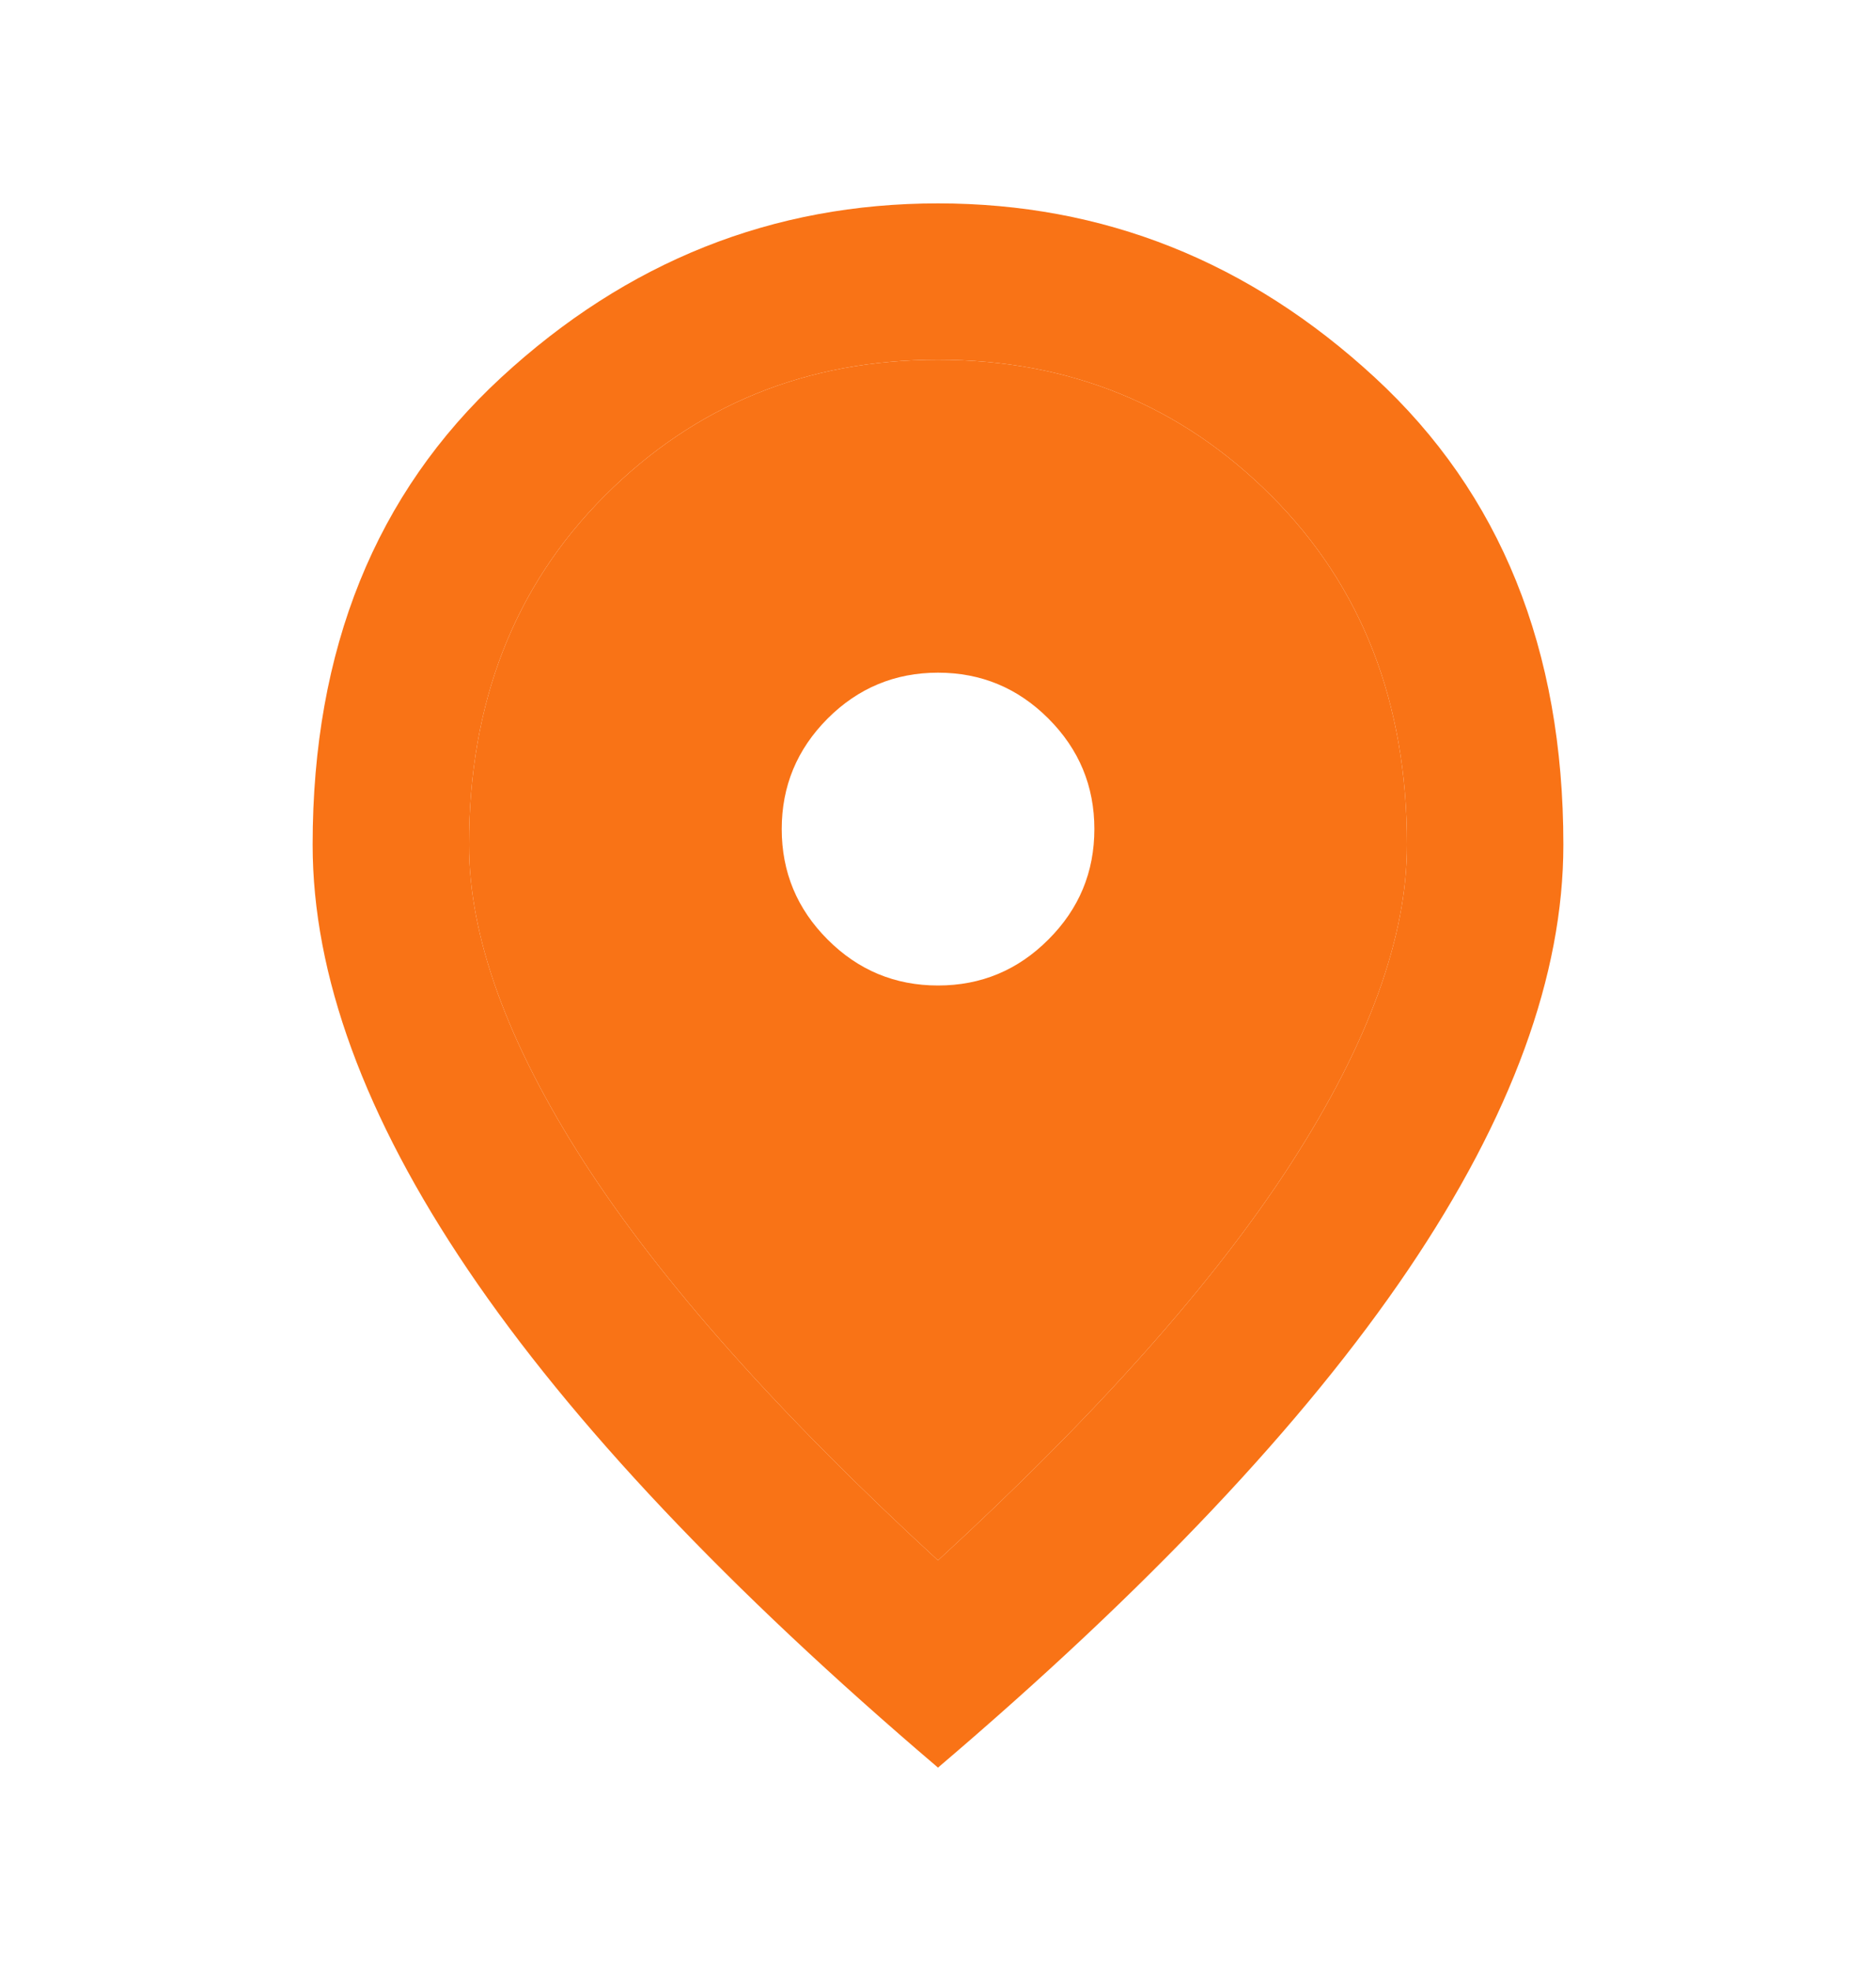
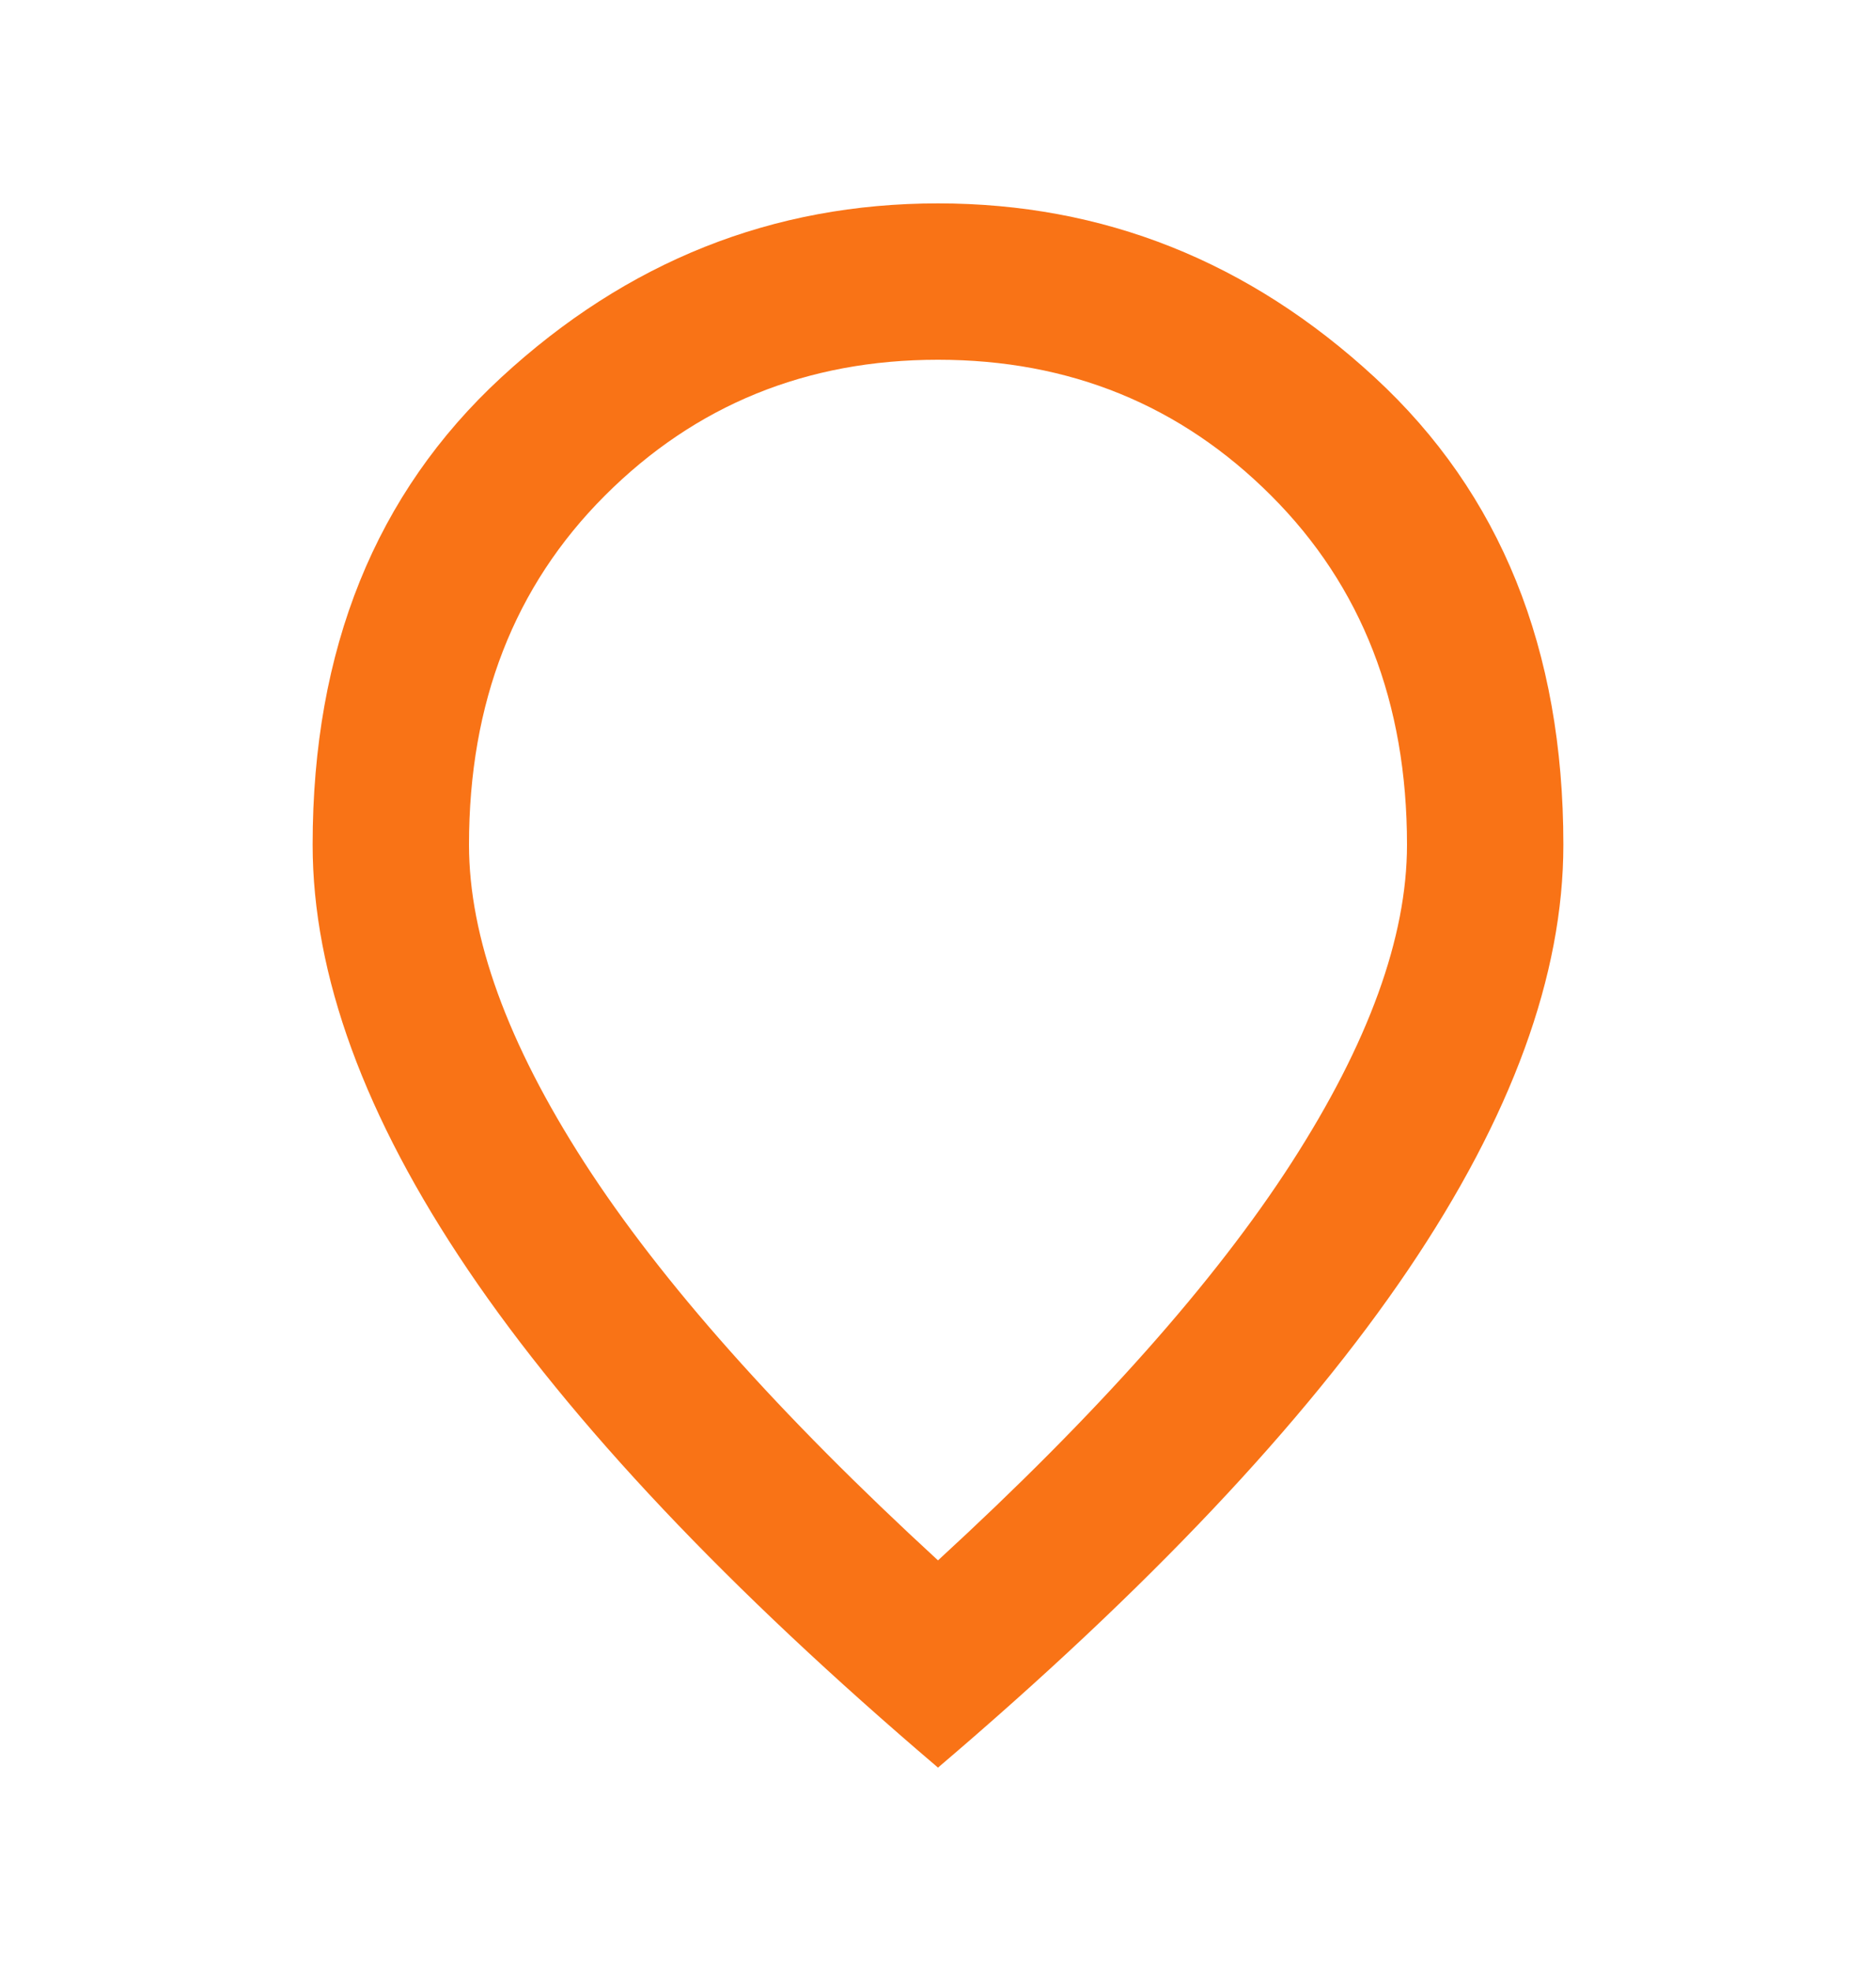
<svg xmlns="http://www.w3.org/2000/svg" width="20" height="21" viewBox="0 0 20 21" fill="none">
-   <path fill-rule="evenodd" clip-rule="evenodd" d="M10 16.625C11.695 15.069 12.952 13.656 13.771 12.385C14.59 11.114 15 9.986 15 9C15 7.486 14.518 6.246 13.552 5.281C12.587 4.316 11.403 3.833 10 3.833C8.597 3.833 7.413 4.316 6.448 5.281C5.483 6.246 5 7.486 5 9C5 9.986 5.41 11.114 6.229 12.385C7.049 13.656 8.306 15.069 10 16.625ZM11.177 10.01C10.851 10.337 10.459 10.5 10 10.5C9.542 10.5 9.149 10.337 8.823 10.01C8.497 9.684 8.334 9.292 8.334 8.833C8.334 8.375 8.497 7.983 8.823 7.656C9.149 7.33 9.542 7.167 10 7.167C10.459 7.167 10.851 7.33 11.177 7.656C11.504 7.983 11.667 8.375 11.667 8.833C11.667 9.292 11.504 9.684 11.177 10.01Z" fill="#F97316" />
  <path fill-rule="evenodd" clip-rule="evenodd" d="M13.771 12.385C12.952 13.656 11.695 15.069 10 16.625C8.306 15.069 7.049 13.656 6.229 12.385C5.41 11.114 5 9.986 5 9C5 7.486 5.483 6.246 6.448 5.281C7.413 4.316 8.597 3.833 10 3.833C11.403 3.833 12.587 4.316 13.552 5.281C14.518 6.246 15 7.486 15 9C15 9.986 14.59 11.114 13.771 12.385ZM4.99 13.531C6.094 15.163 7.764 16.93 10 18.833C12.236 16.93 13.906 15.163 15.011 13.531C16.115 11.899 16.667 10.389 16.667 9C16.667 6.917 15.997 5.257 14.656 4.021C13.316 2.785 11.764 2.167 10 2.167C8.236 2.167 6.684 2.785 5.344 4.021C4.004 5.257 3.333 6.917 3.333 9C3.333 10.389 3.886 11.899 4.99 13.531Z" fill="#F97316" />
</svg>